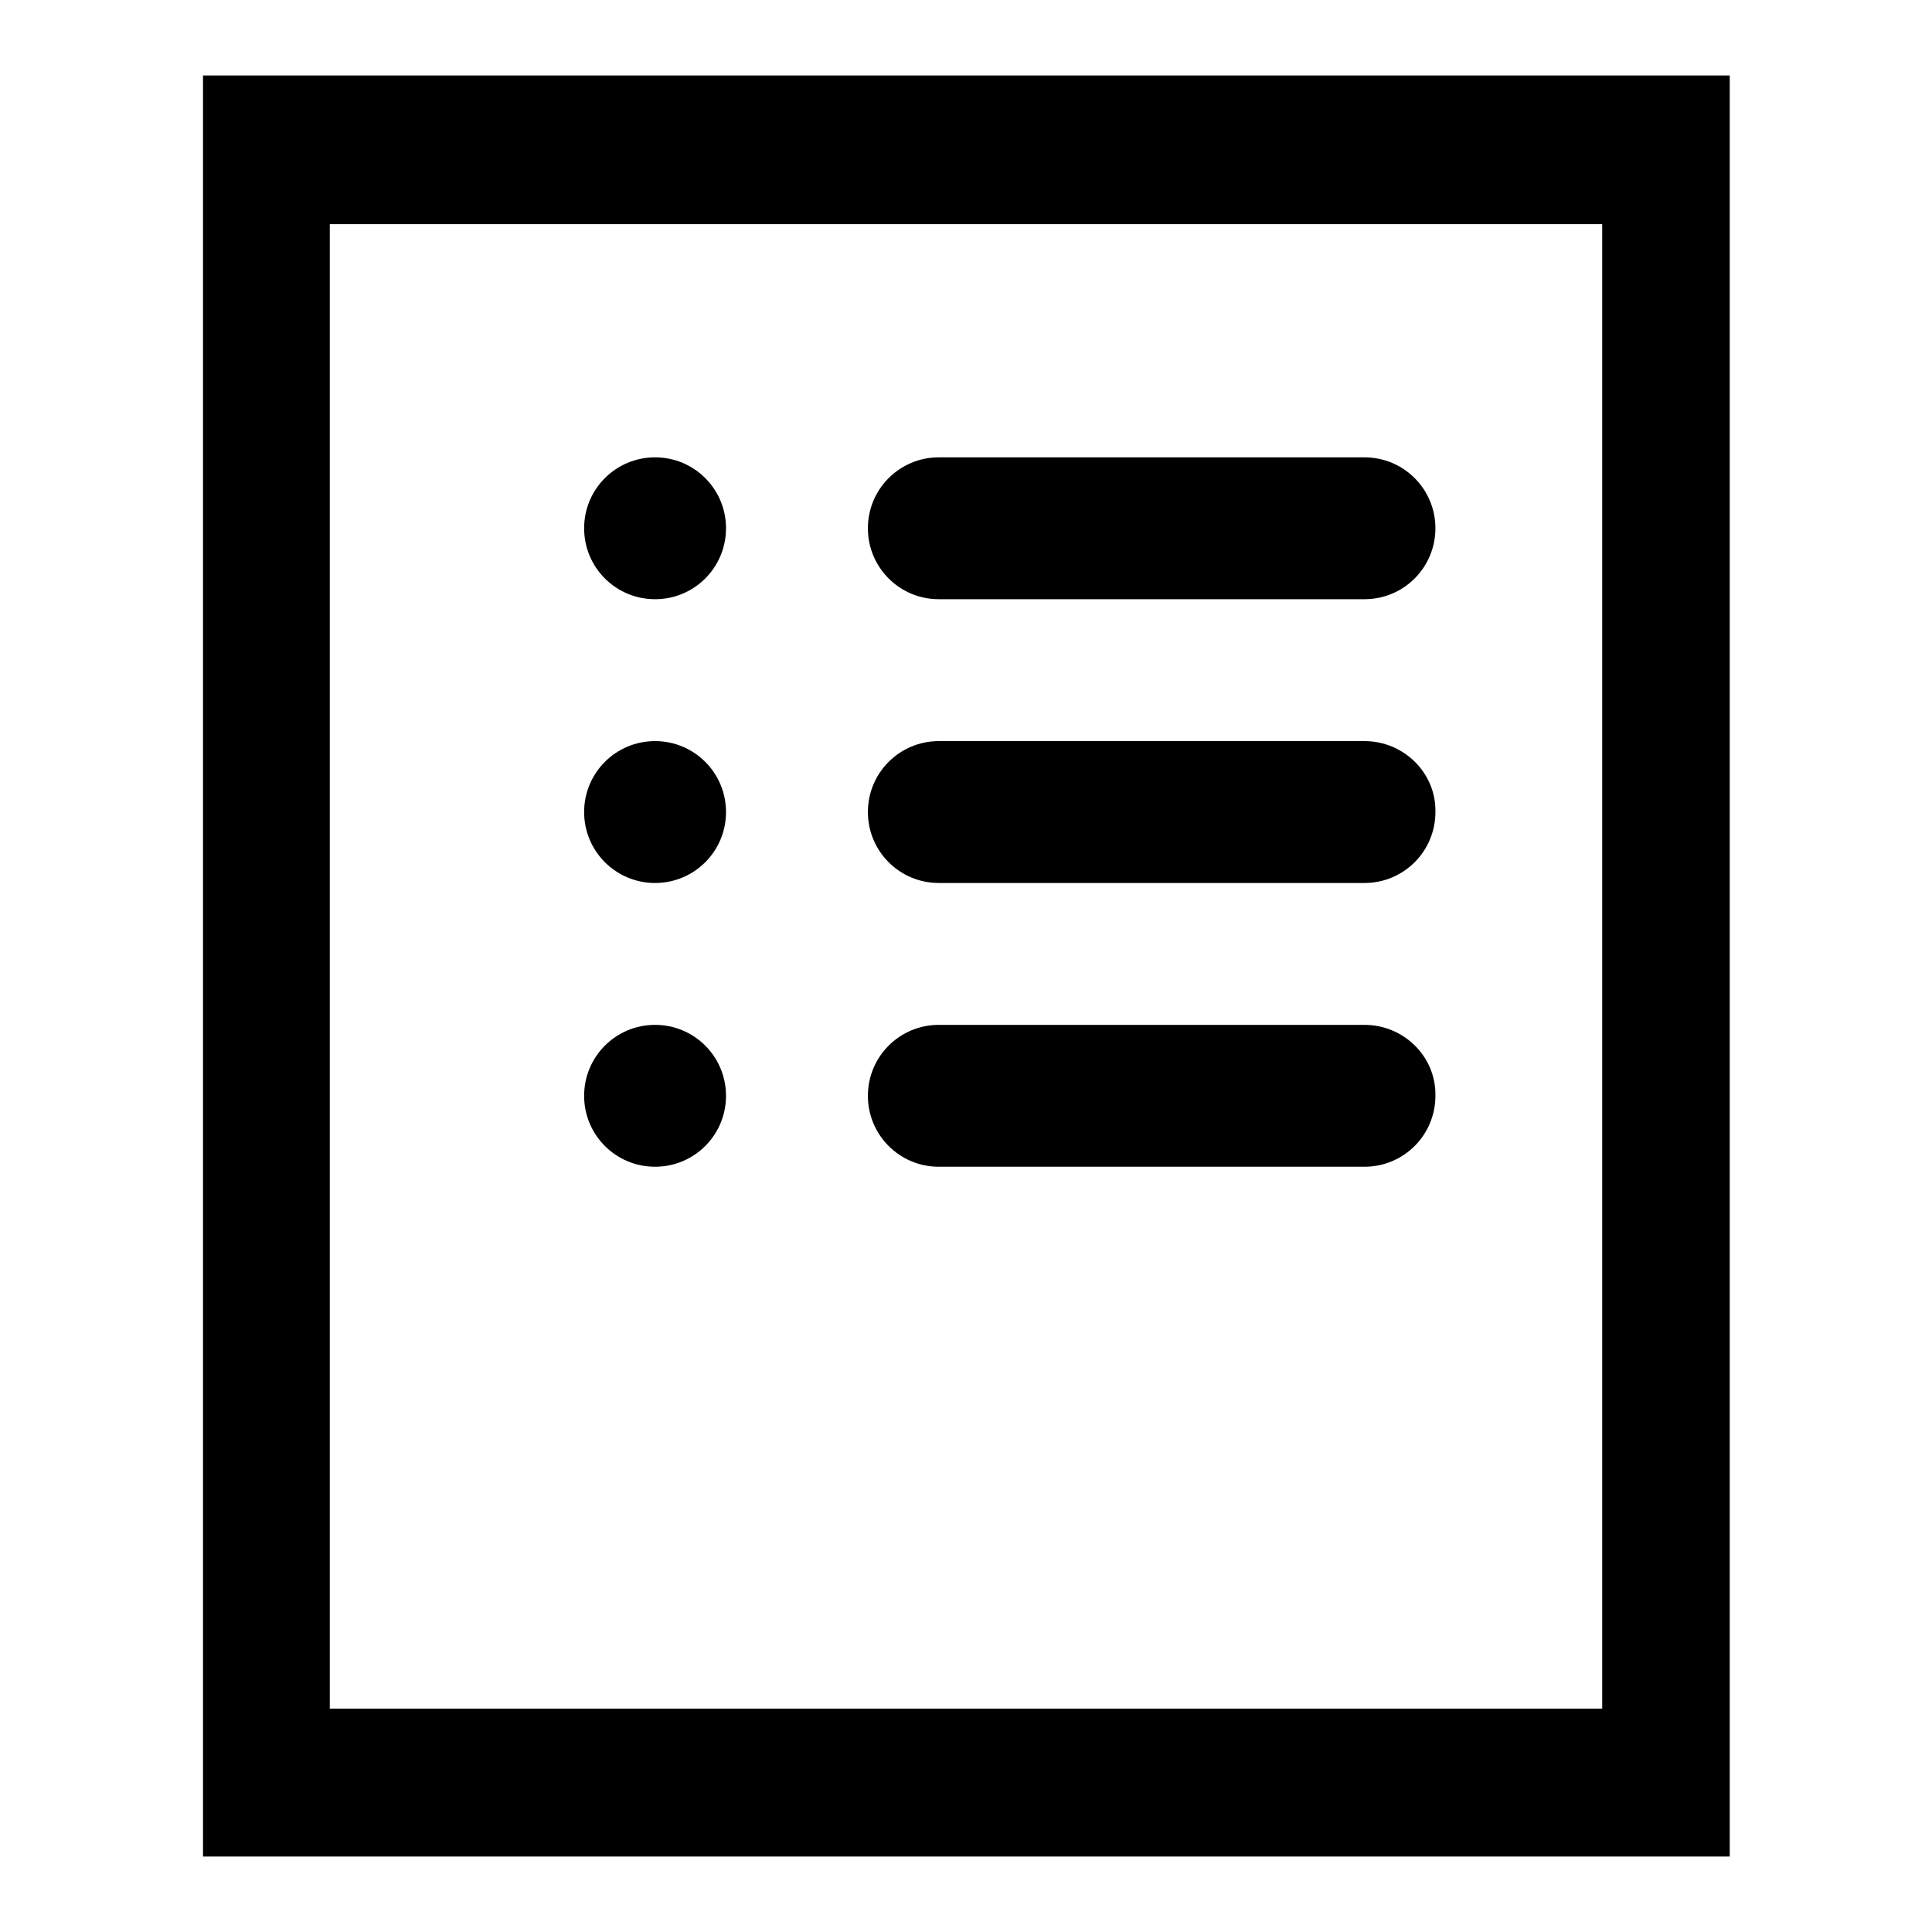
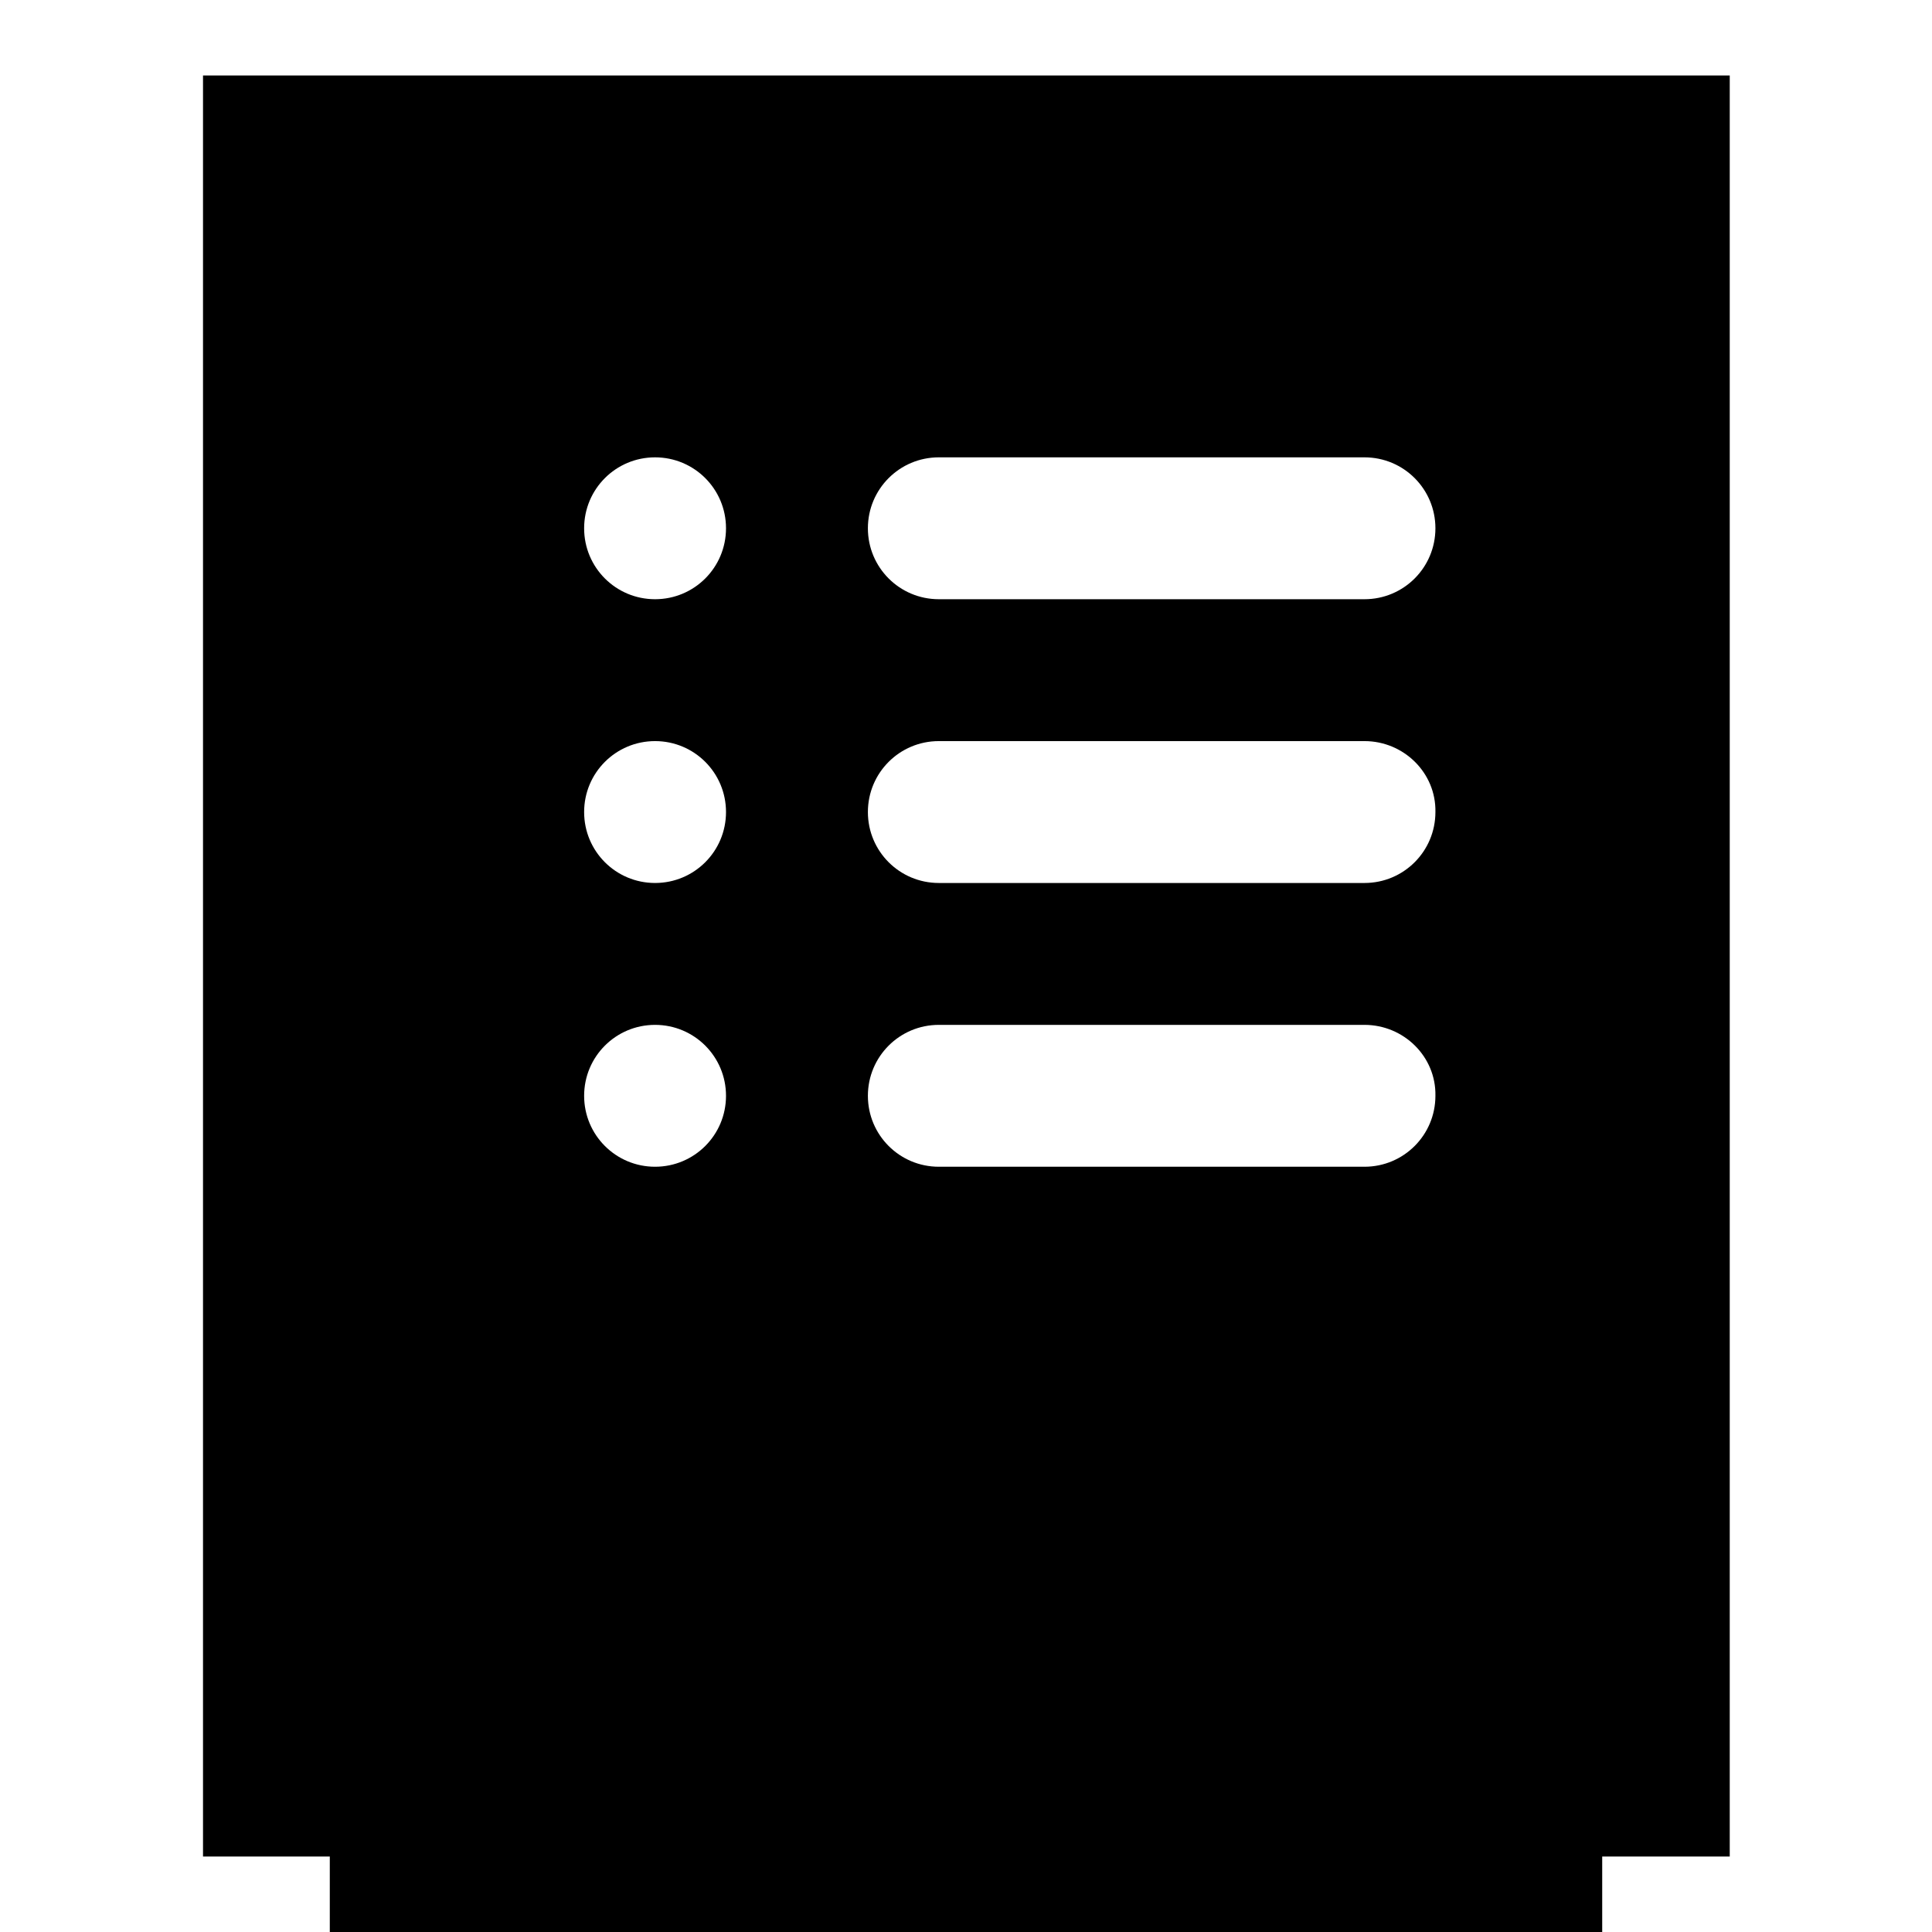
<svg xmlns="http://www.w3.org/2000/svg" version="1.1" x="0px" y="0px" viewBox="0 0 256 256" enable-background="new 0 0 256 256" xml:space="preserve">
  <g>
    <g>
-       <path fill="#000000" d="M229.1,246H26.9V10h202.3V246z M212.3,29.7H43.7v196.7h168.6V29.7z M86.8,60.6c-5.2,0-9.4,4.2-9.4,9.4c0,5.2,4.2,9.4,9.4,9.4c5.2,0,9.4-4.2,9.4-9.4C96.2,64.8,92,60.6,86.8,60.6z M124.4,79.4h56.4c5.2,0,9.4-4.2,9.4-9.4c0-5.2-4.2-9.4-9.4-9.4h-56.4c-5.2,0-9.4,4.2-9.4,9.4C115,75.2,119.2,79.4,124.4,79.4z M86.8,98.2c-5.2,0-9.4,4.2-9.4,9.4c0,5.2,4.2,9.4,9.4,9.4c5.2,0,9.4-4.2,9.4-9.4C96.2,102.4,92,98.2,86.8,98.2z M180.8,98.2h-56.4c-5.2,0-9.4,4.2-9.4,9.4c0,5.2,4.2,9.4,9.4,9.4h56.4c5.2,0,9.4-4.2,9.4-9.4C190.3,102.4,186,98.2,180.8,98.2z M86.8,135.8c-5.2,0-9.4,4.2-9.4,9.4c0,5.2,4.2,9.4,9.4,9.4c5.2,0,9.4-4.2,9.4-9.4C96.2,140,92,135.8,86.8,135.8z M180.8,135.8h-56.4c-5.2,0-9.4,4.2-9.4,9.4c0,5.2,4.2,9.4,9.4,9.4h56.4c5.2,0,9.4-4.2,9.4-9.4C190.3,140,186,135.8,180.8,135.8z" />
+       <path fill="#000000" d="M229.1,246H26.9V10h202.3V246z H43.7v196.7h168.6V29.7z M86.8,60.6c-5.2,0-9.4,4.2-9.4,9.4c0,5.2,4.2,9.4,9.4,9.4c5.2,0,9.4-4.2,9.4-9.4C96.2,64.8,92,60.6,86.8,60.6z M124.4,79.4h56.4c5.2,0,9.4-4.2,9.4-9.4c0-5.2-4.2-9.4-9.4-9.4h-56.4c-5.2,0-9.4,4.2-9.4,9.4C115,75.2,119.2,79.4,124.4,79.4z M86.8,98.2c-5.2,0-9.4,4.2-9.4,9.4c0,5.2,4.2,9.4,9.4,9.4c5.2,0,9.4-4.2,9.4-9.4C96.2,102.4,92,98.2,86.8,98.2z M180.8,98.2h-56.4c-5.2,0-9.4,4.2-9.4,9.4c0,5.2,4.2,9.4,9.4,9.4h56.4c5.2,0,9.4-4.2,9.4-9.4C190.3,102.4,186,98.2,180.8,98.2z M86.8,135.8c-5.2,0-9.4,4.2-9.4,9.4c0,5.2,4.2,9.4,9.4,9.4c5.2,0,9.4-4.2,9.4-9.4C96.2,140,92,135.8,86.8,135.8z M180.8,135.8h-56.4c-5.2,0-9.4,4.2-9.4,9.4c0,5.2,4.2,9.4,9.4,9.4h56.4c5.2,0,9.4-4.2,9.4-9.4C190.3,140,186,135.8,180.8,135.8z" />
    </g>
  </g>
</svg>